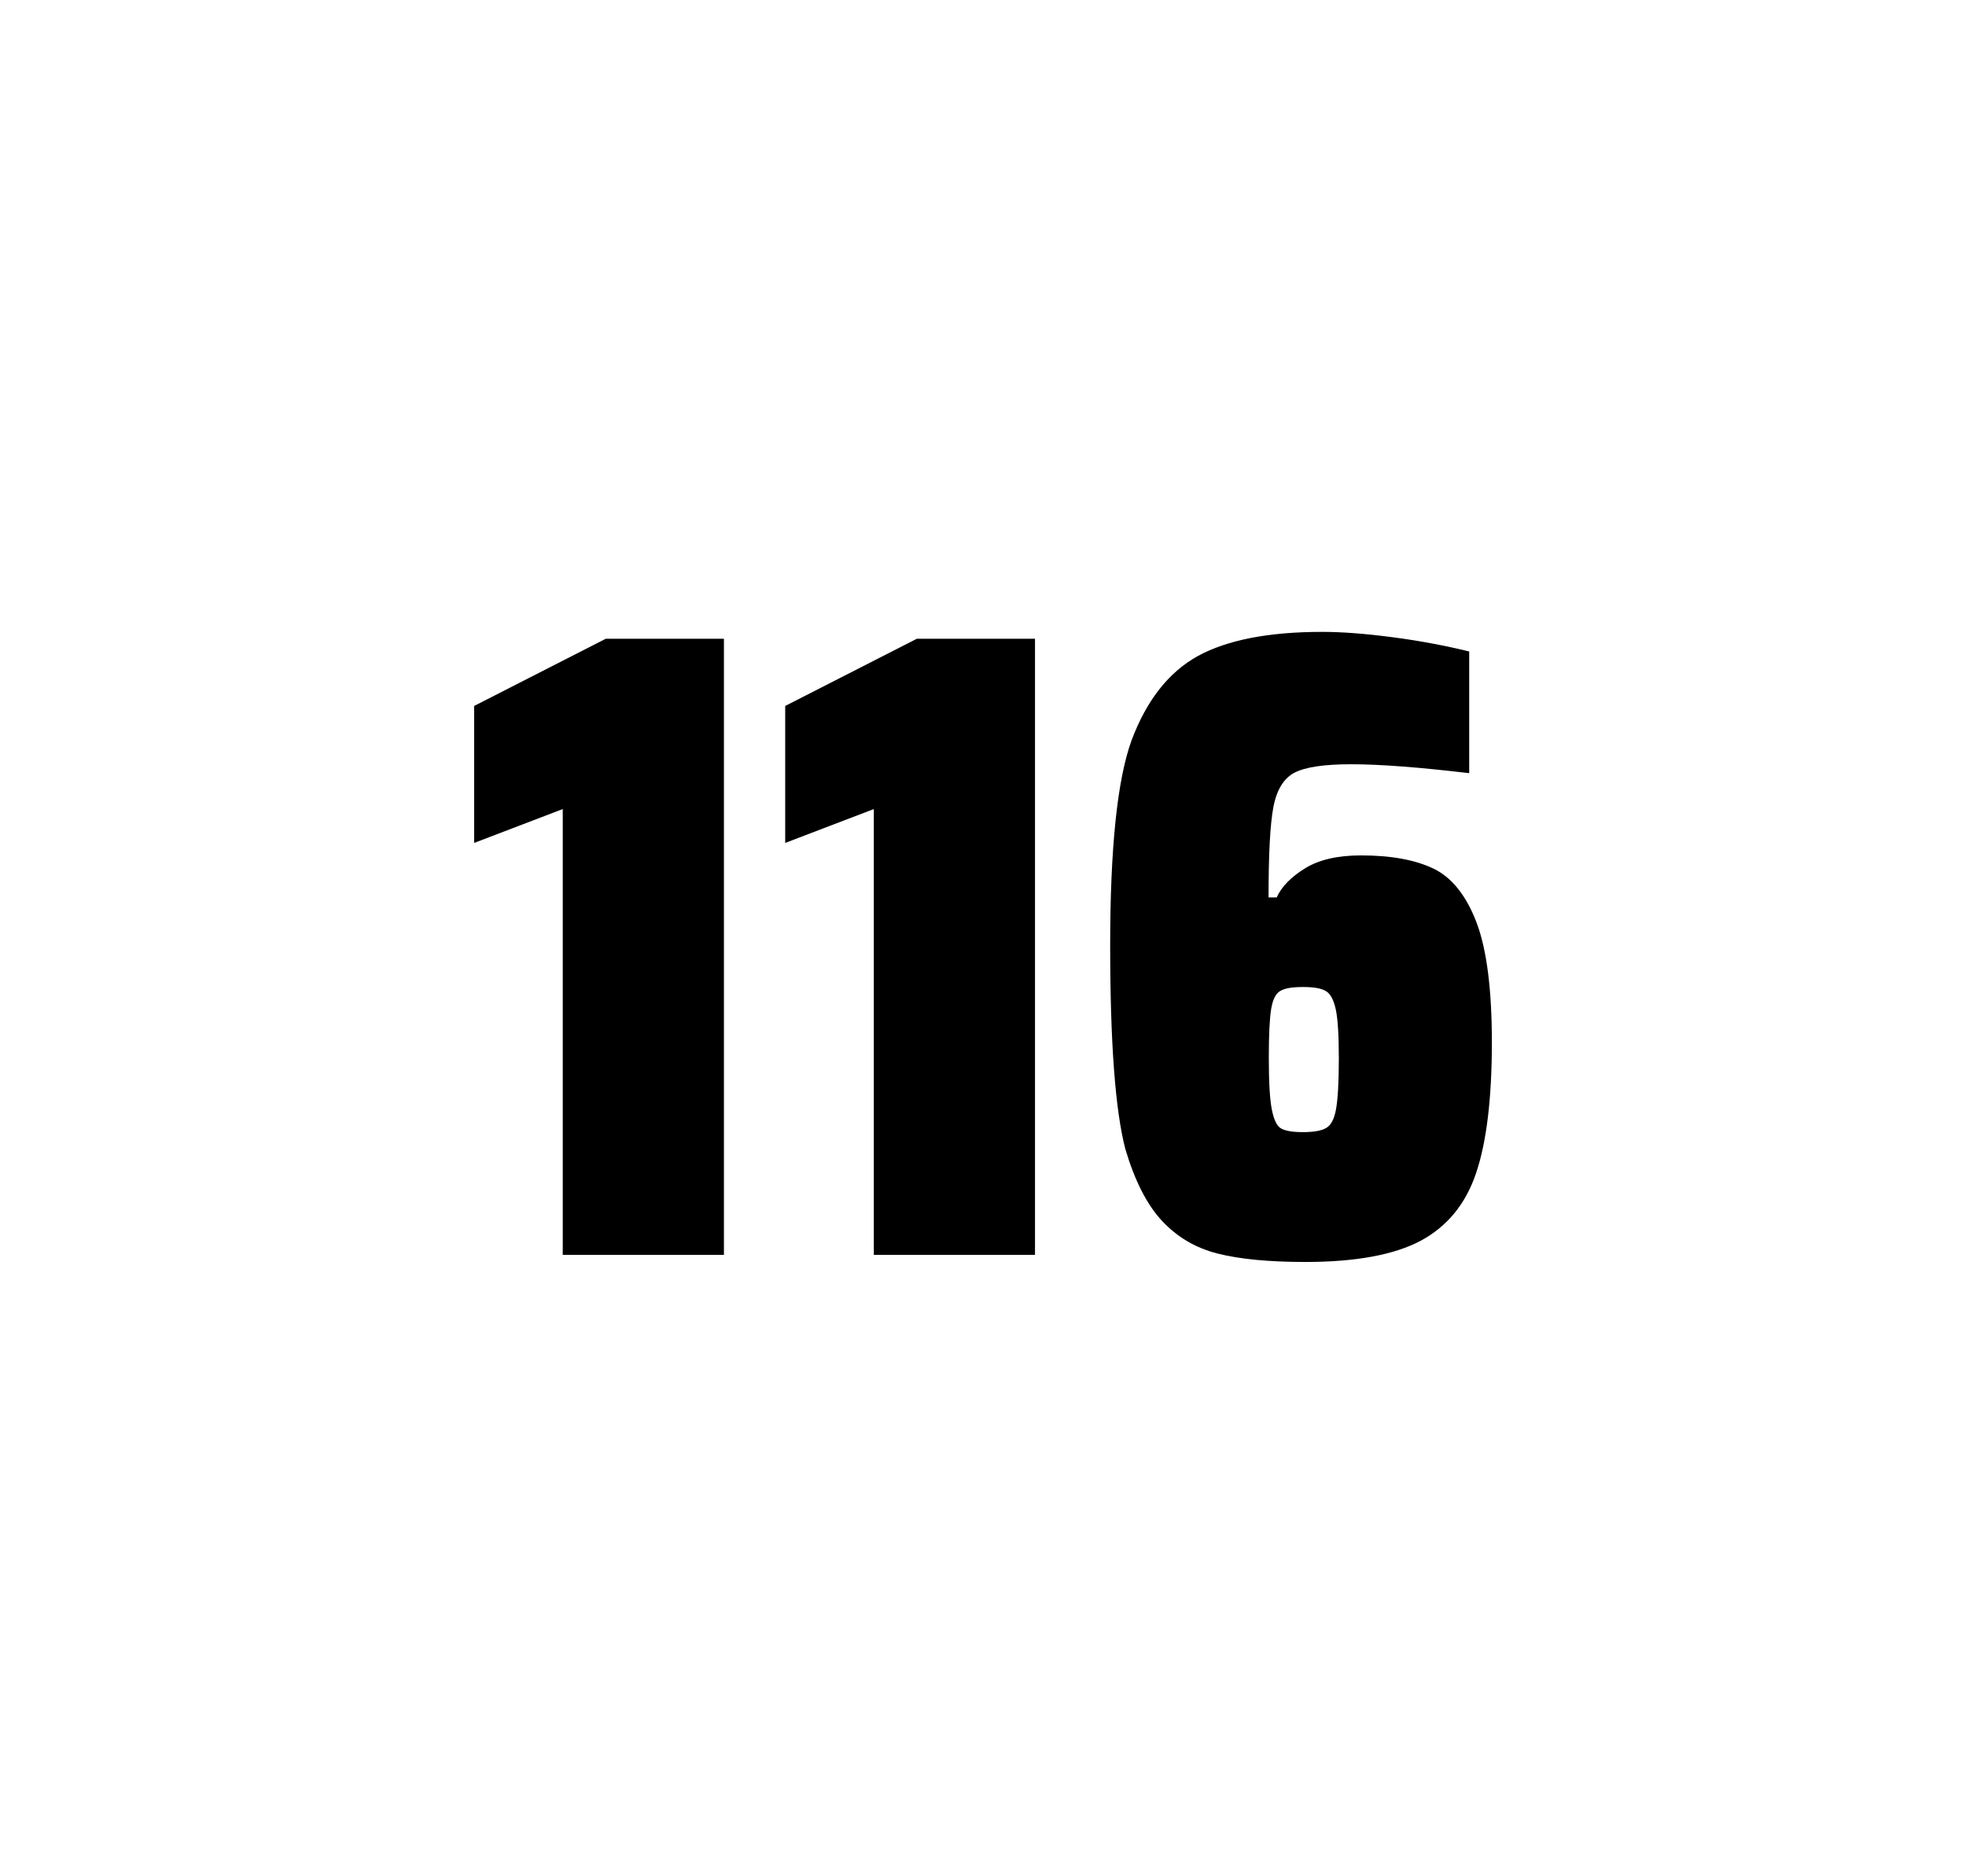
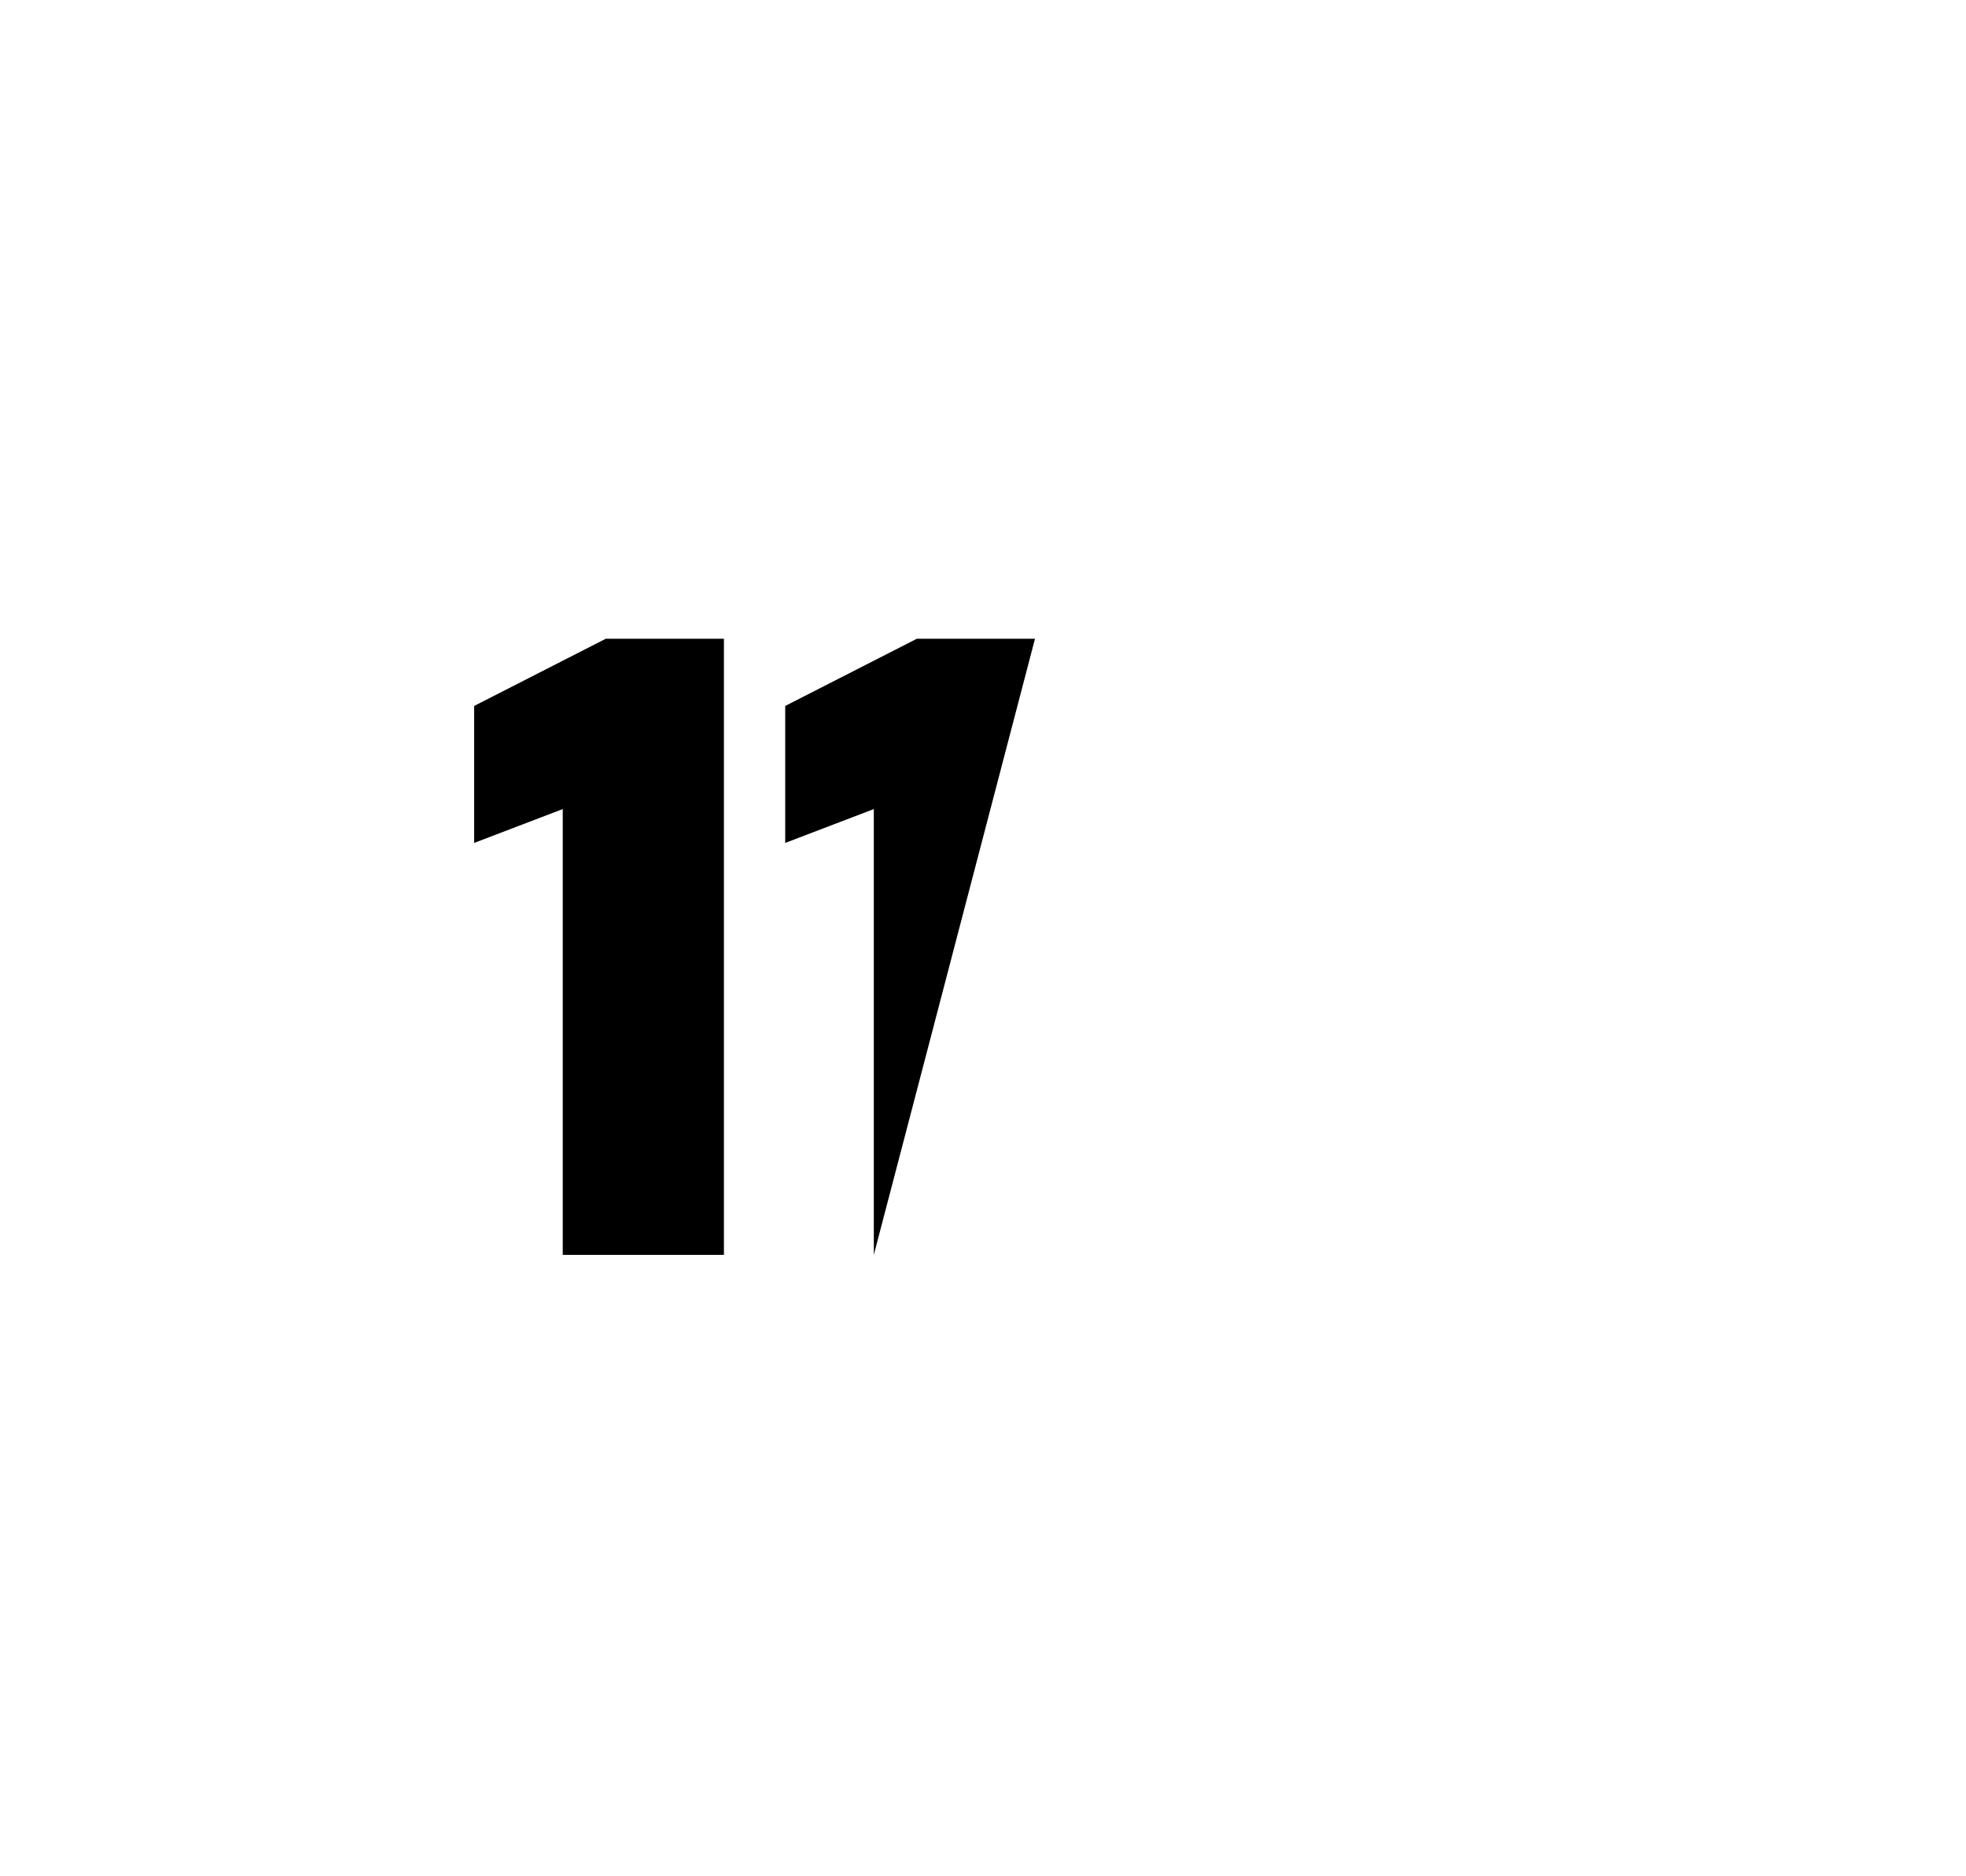
<svg xmlns="http://www.w3.org/2000/svg" version="1.1" id="wrapper" x="0px" y="0px" viewBox="0 0 772.1 737" style="enable-background:new 0 0 772.1 737;">
  <style type="text/css">
	.st0{fill:none;}
</style>
  <path id="frame" class="st0" d="M 1.5 0 L 770.5 0 C 771.3 0 772 0.7 772 1.5 L 772 735.4 C 772 736.2 771.3 736.9 770.5 736.9 L 1.5 736.9 C 0.7 736.9 0 736.2 0 735.4 L 0 1.5 C 0 0.7 0.7 0 1.5 0 Z" />
  <g id="numbers">
    <path id="one" d="M 221.005 492.9 L 221.005 317.8 L 186.205 331.1 L 186.205 277.3 L 237.905 250.9 L 284.305 250.9 L 284.305 492.9 L 221.005 492.9 Z" />
-     <path id="one" d="M 343.171 492.9 L 343.171 317.8 L 308.371 331.1 L 308.371 277.3 L 360.071 250.9 L 406.471 250.9 L 406.471 492.9 L 343.171 492.9 Z" />
-     <path id="six" d="M 478.195 492.4 C 469.495 490.2 462.295 485.9 456.395 479.6 C 450.495 473.3 445.695 463.9 441.995 451.5 C 437.995 436.3 435.995 409.5 435.995 371.3 C 435.995 333.1 438.795 306.2 444.395 290.8 C 450.295 275.1 458.895 264.1 470.395 257.7 C 481.895 251.4 498.195 248.2 519.295 248.2 C 526.995 248.2 536.195 248.9 546.895 250.3 C 557.595 251.7 567.595 253.6 576.995 255.9 L 576.995 303.7 C 557.495 301.4 542.095 300.2 530.595 300.2 C 519.995 300.2 512.695 301.3 508.395 303.5 C 504.195 305.7 501.395 310.2 500.095 317 C 498.795 323.8 498.195 335.6 498.195 352.5 L 501.395 352.5 C 503.295 348.3 506.995 344.5 512.495 341.1 C 517.995 337.7 525.295 336 534.495 336 C 546.495 336 555.995 337.8 563.195 341.3 C 570.295 344.8 575.895 351.9 579.895 362.4 C 583.895 373 585.895 388.7 585.895 409.5 C 585.895 431.5 583.795 448.7 579.695 460.8 C 575.595 473 568.295 481.8 557.895 487.4 C 547.495 492.9 532.395 495.7 512.695 495.7 C 498.395 495.7 486.895 494.6 478.195 492.4 Z M 520.795 443.1 C 522.695 442 523.995 439.6 524.695 435.7 C 525.395 431.8 525.795 425.2 525.795 415.8 C 525.795 406.7 525.395 400.2 524.595 396.5 C 523.795 392.8 522.495 390.3 520.695 389.3 C 518.895 388.2 515.995 387.7 511.695 387.7 C 507.395 387.7 504.495 388.2 502.695 389.3 C 500.895 390.4 499.795 392.8 499.195 396.5 C 498.595 400.3 498.295 406.6 498.295 415.5 C 498.295 425.1 498.695 431.9 499.495 435.9 C 500.295 439.9 501.495 442.4 503.195 443.3 C 504.795 444.2 507.695 444.7 511.595 444.7 C 515.795 444.7 518.895 444.2 520.795 443.1 Z" />
+     <path id="one" d="M 343.171 492.9 L 343.171 317.8 L 308.371 331.1 L 308.371 277.3 L 360.071 250.9 L 406.471 250.9 L 343.171 492.9 Z" />
  </g>
</svg>